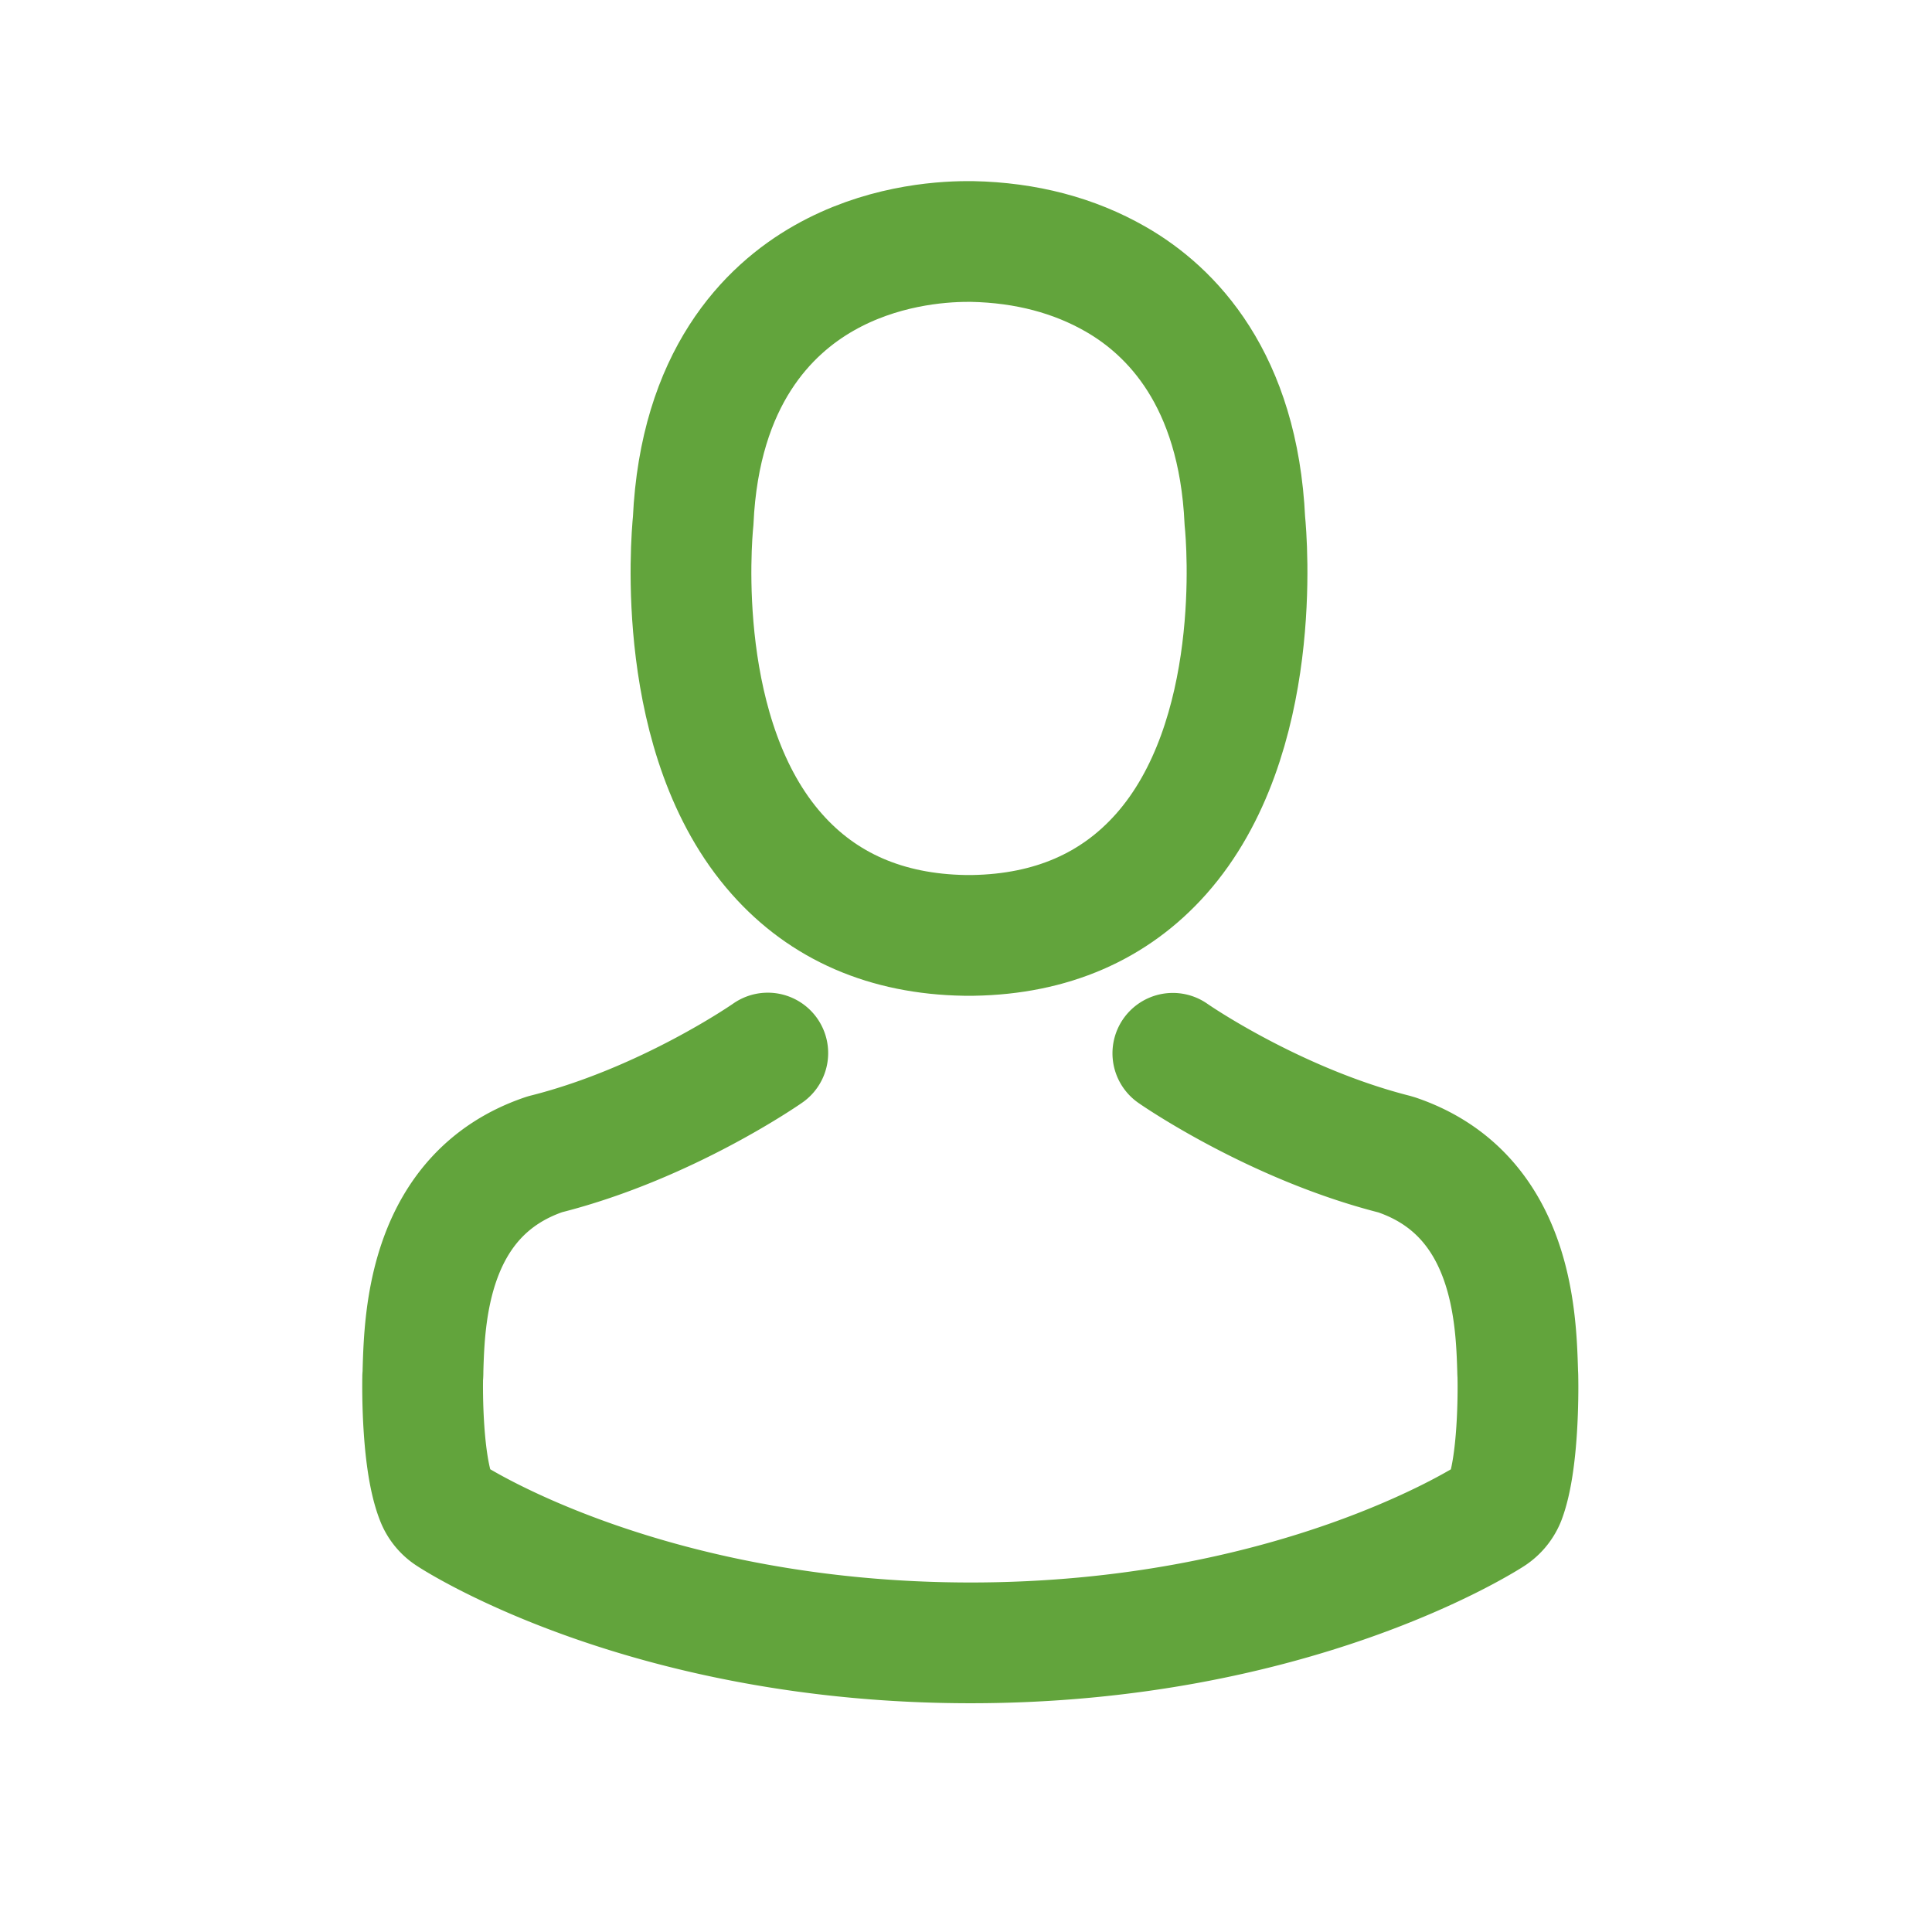
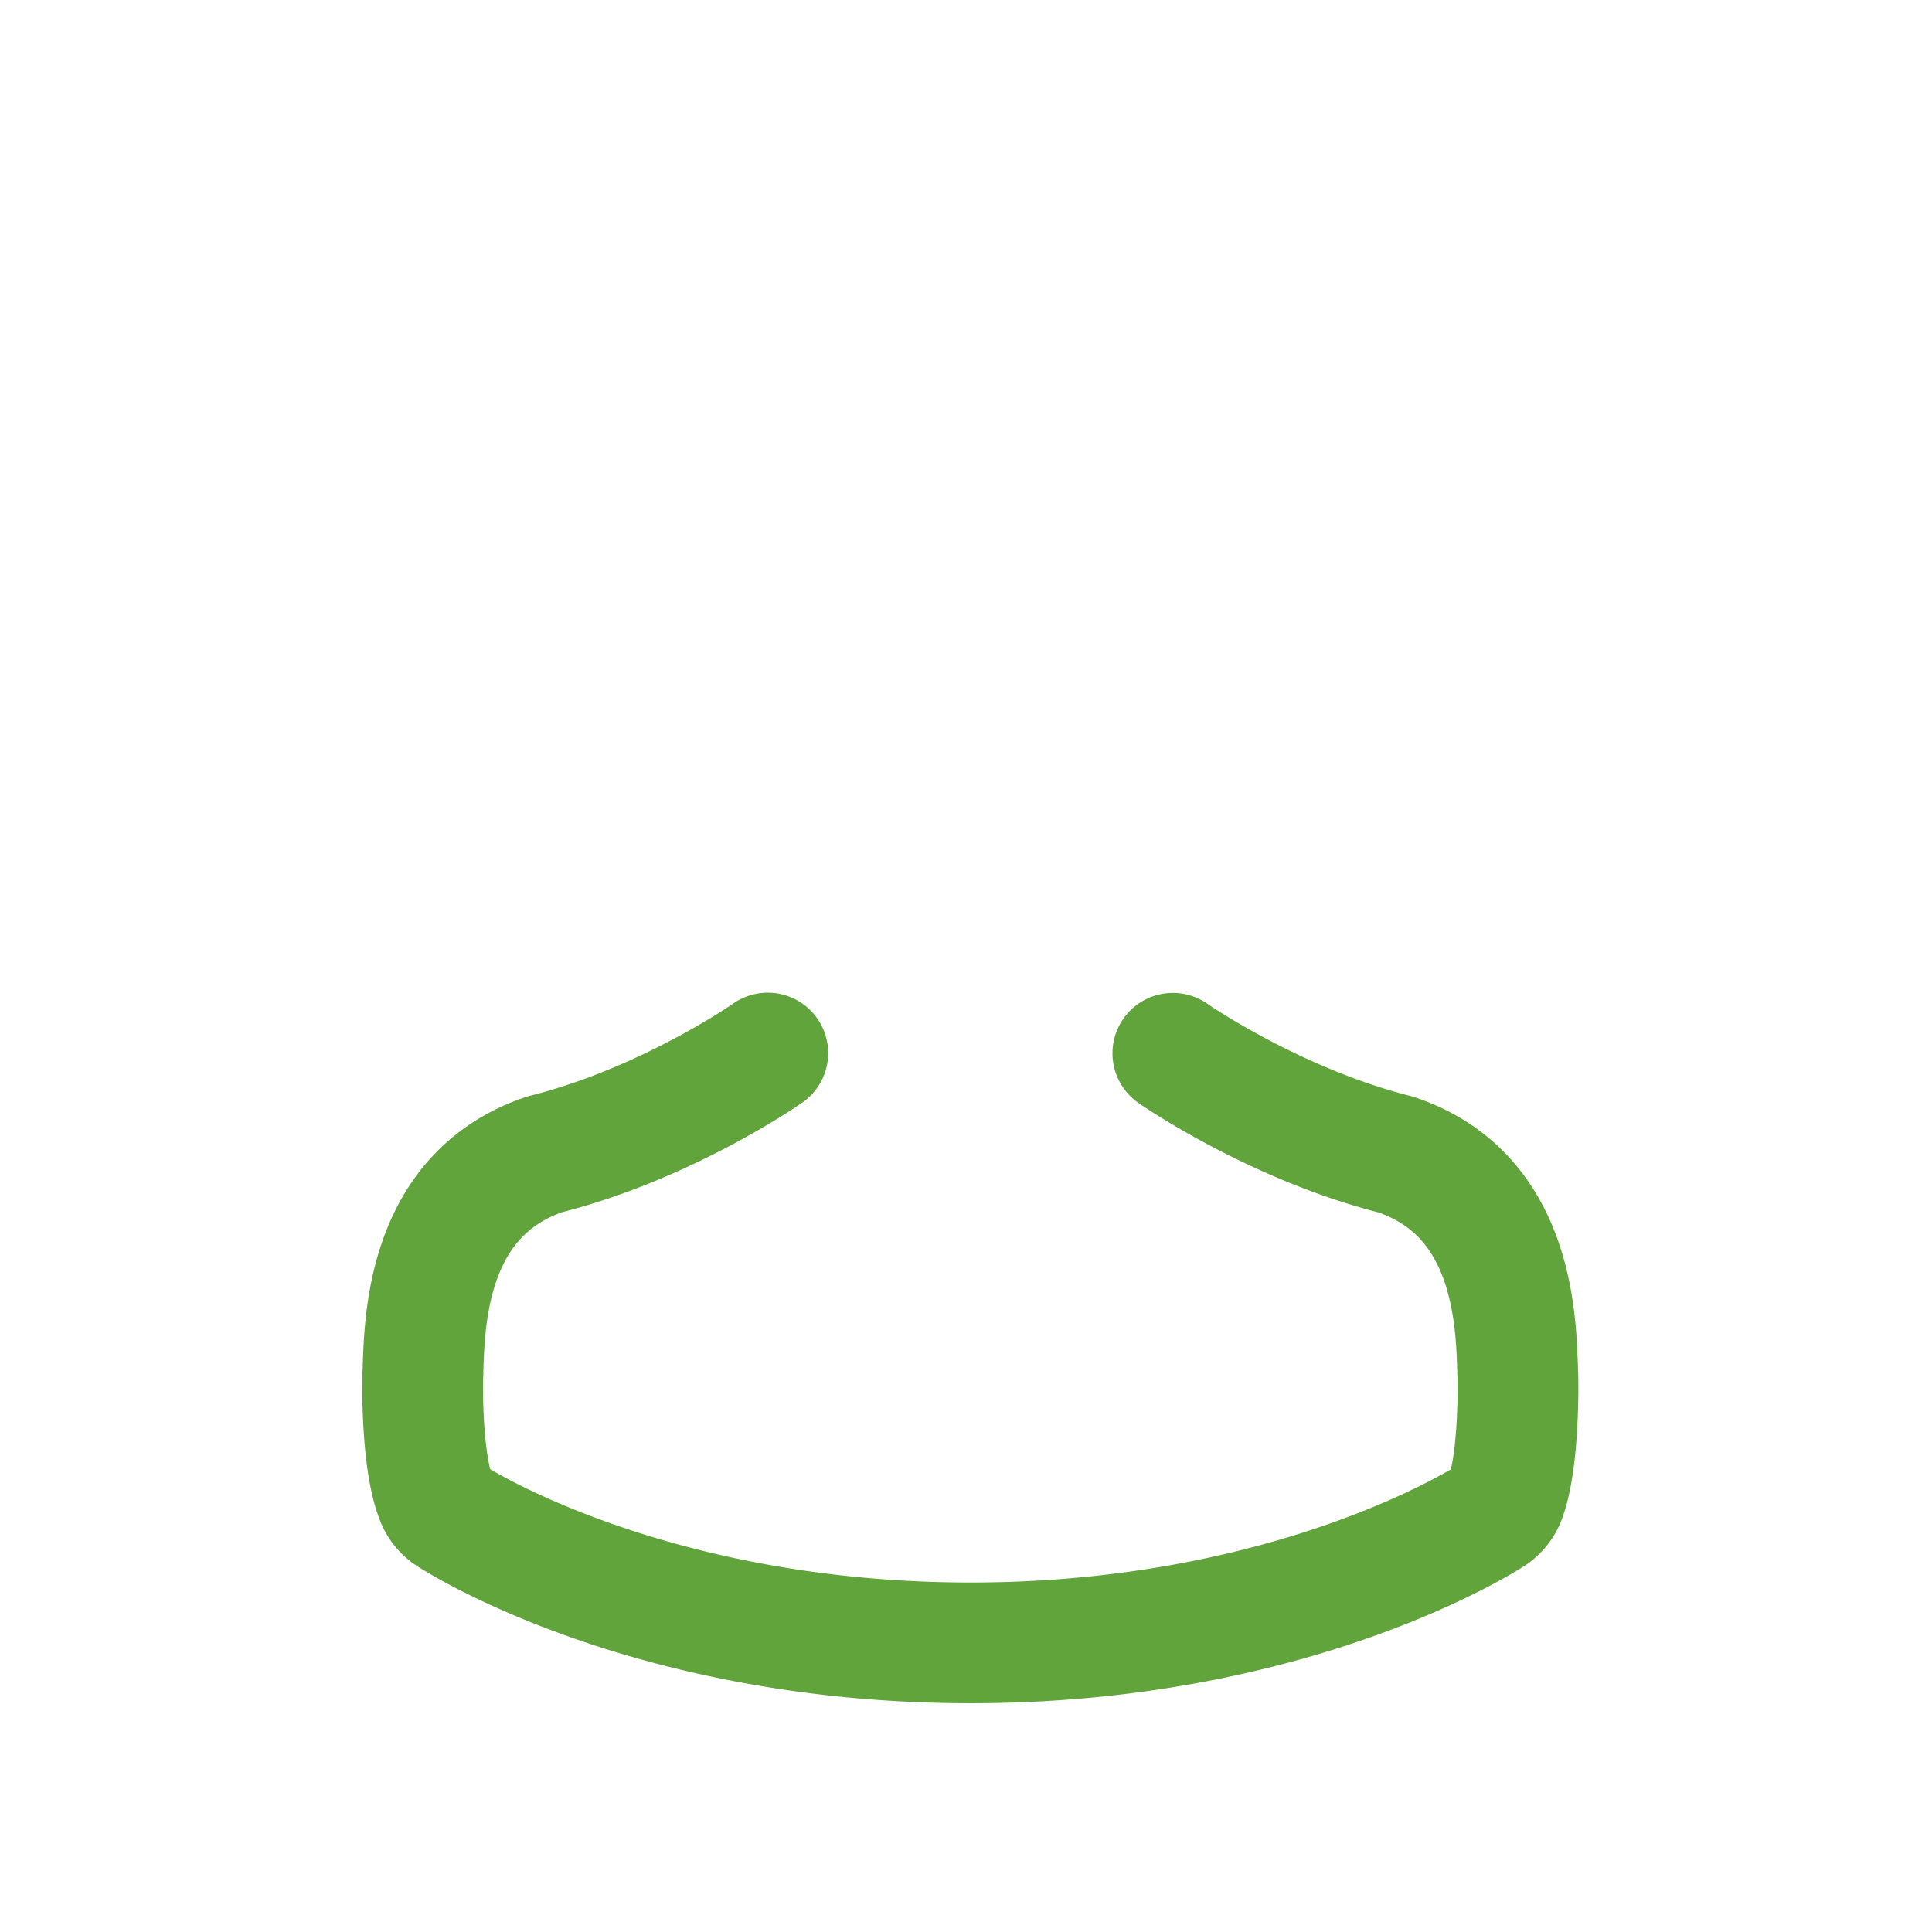
<svg xmlns="http://www.w3.org/2000/svg" width="32" height="32">
  <g fill-rule="nonzero" stroke="#62A43C" stroke-width="2" fill="none">
-     <path d="M15.977 15.493H16.118c1.294-.022 2.341-.477 3.114-1.348 1.7-1.916 1.418-5.203 1.387-5.516-.11-2.354-1.223-3.48-2.142-4.006-.685-.393-1.484-.605-2.376-.623h-.075c-.49 0-1.454.08-2.377.605-.927.526-2.058 1.652-2.168 4.024-.031.313-.314 3.6 1.386 5.516.769.87 1.816 1.326 3.11 1.348z" />
    <path d="M12.717 17.442c-.018.013-1.666 1.161-3.666 1.67-.018.004-.031.008-.045.013-1.916.658-1.974 2.703-2 3.573 0 .04 0 .075-.005.11v.014c-.004.23-.009 1.408.225 2a.567.567 0 0 0 .23.279c.133.088 3.308 2.11 8.622 2.11 5.313 0 8.489-2.026 8.621-2.11a.591.591 0 0 0 .23-.279c.221-.587.217-1.766.212-1.996v-.013c0-.036-.004-.071-.004-.11-.027-.875-.084-2.92-2.001-3.574l-.044-.013c-1.992-.508-3.649-1.657-3.666-1.67" stroke-linecap="round" stroke-linejoin="round" />
  </g>
</svg>